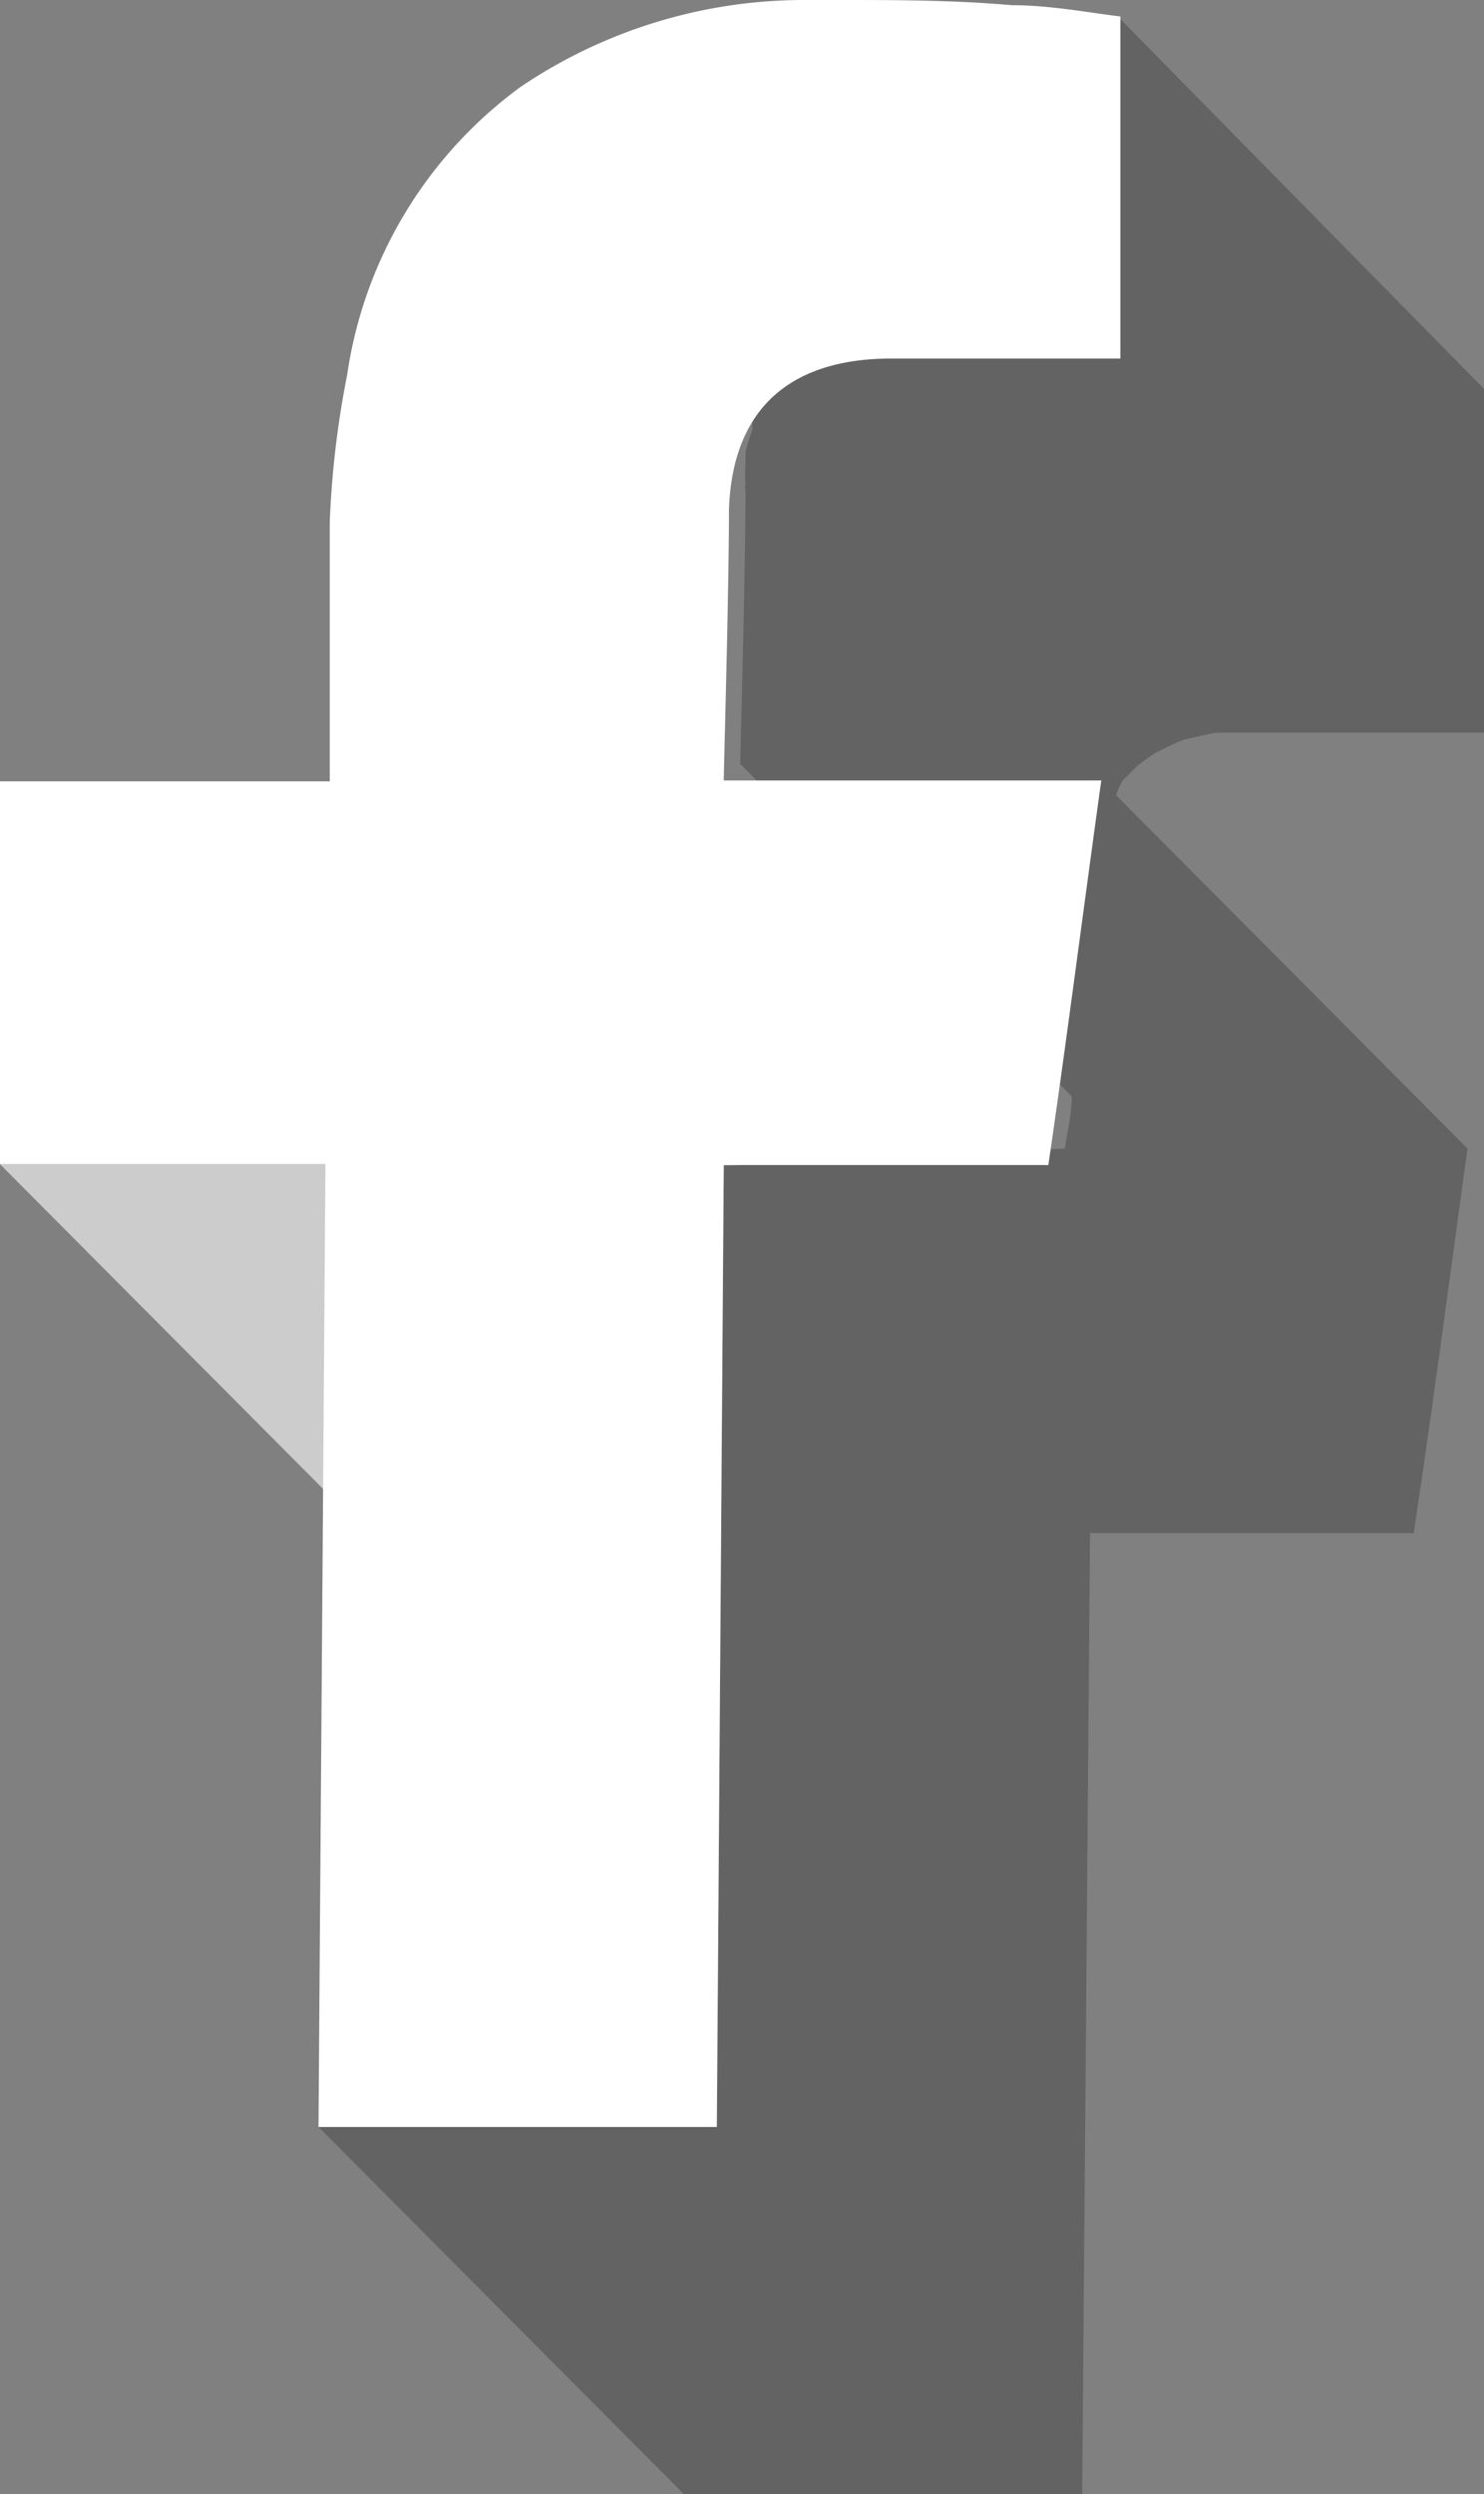
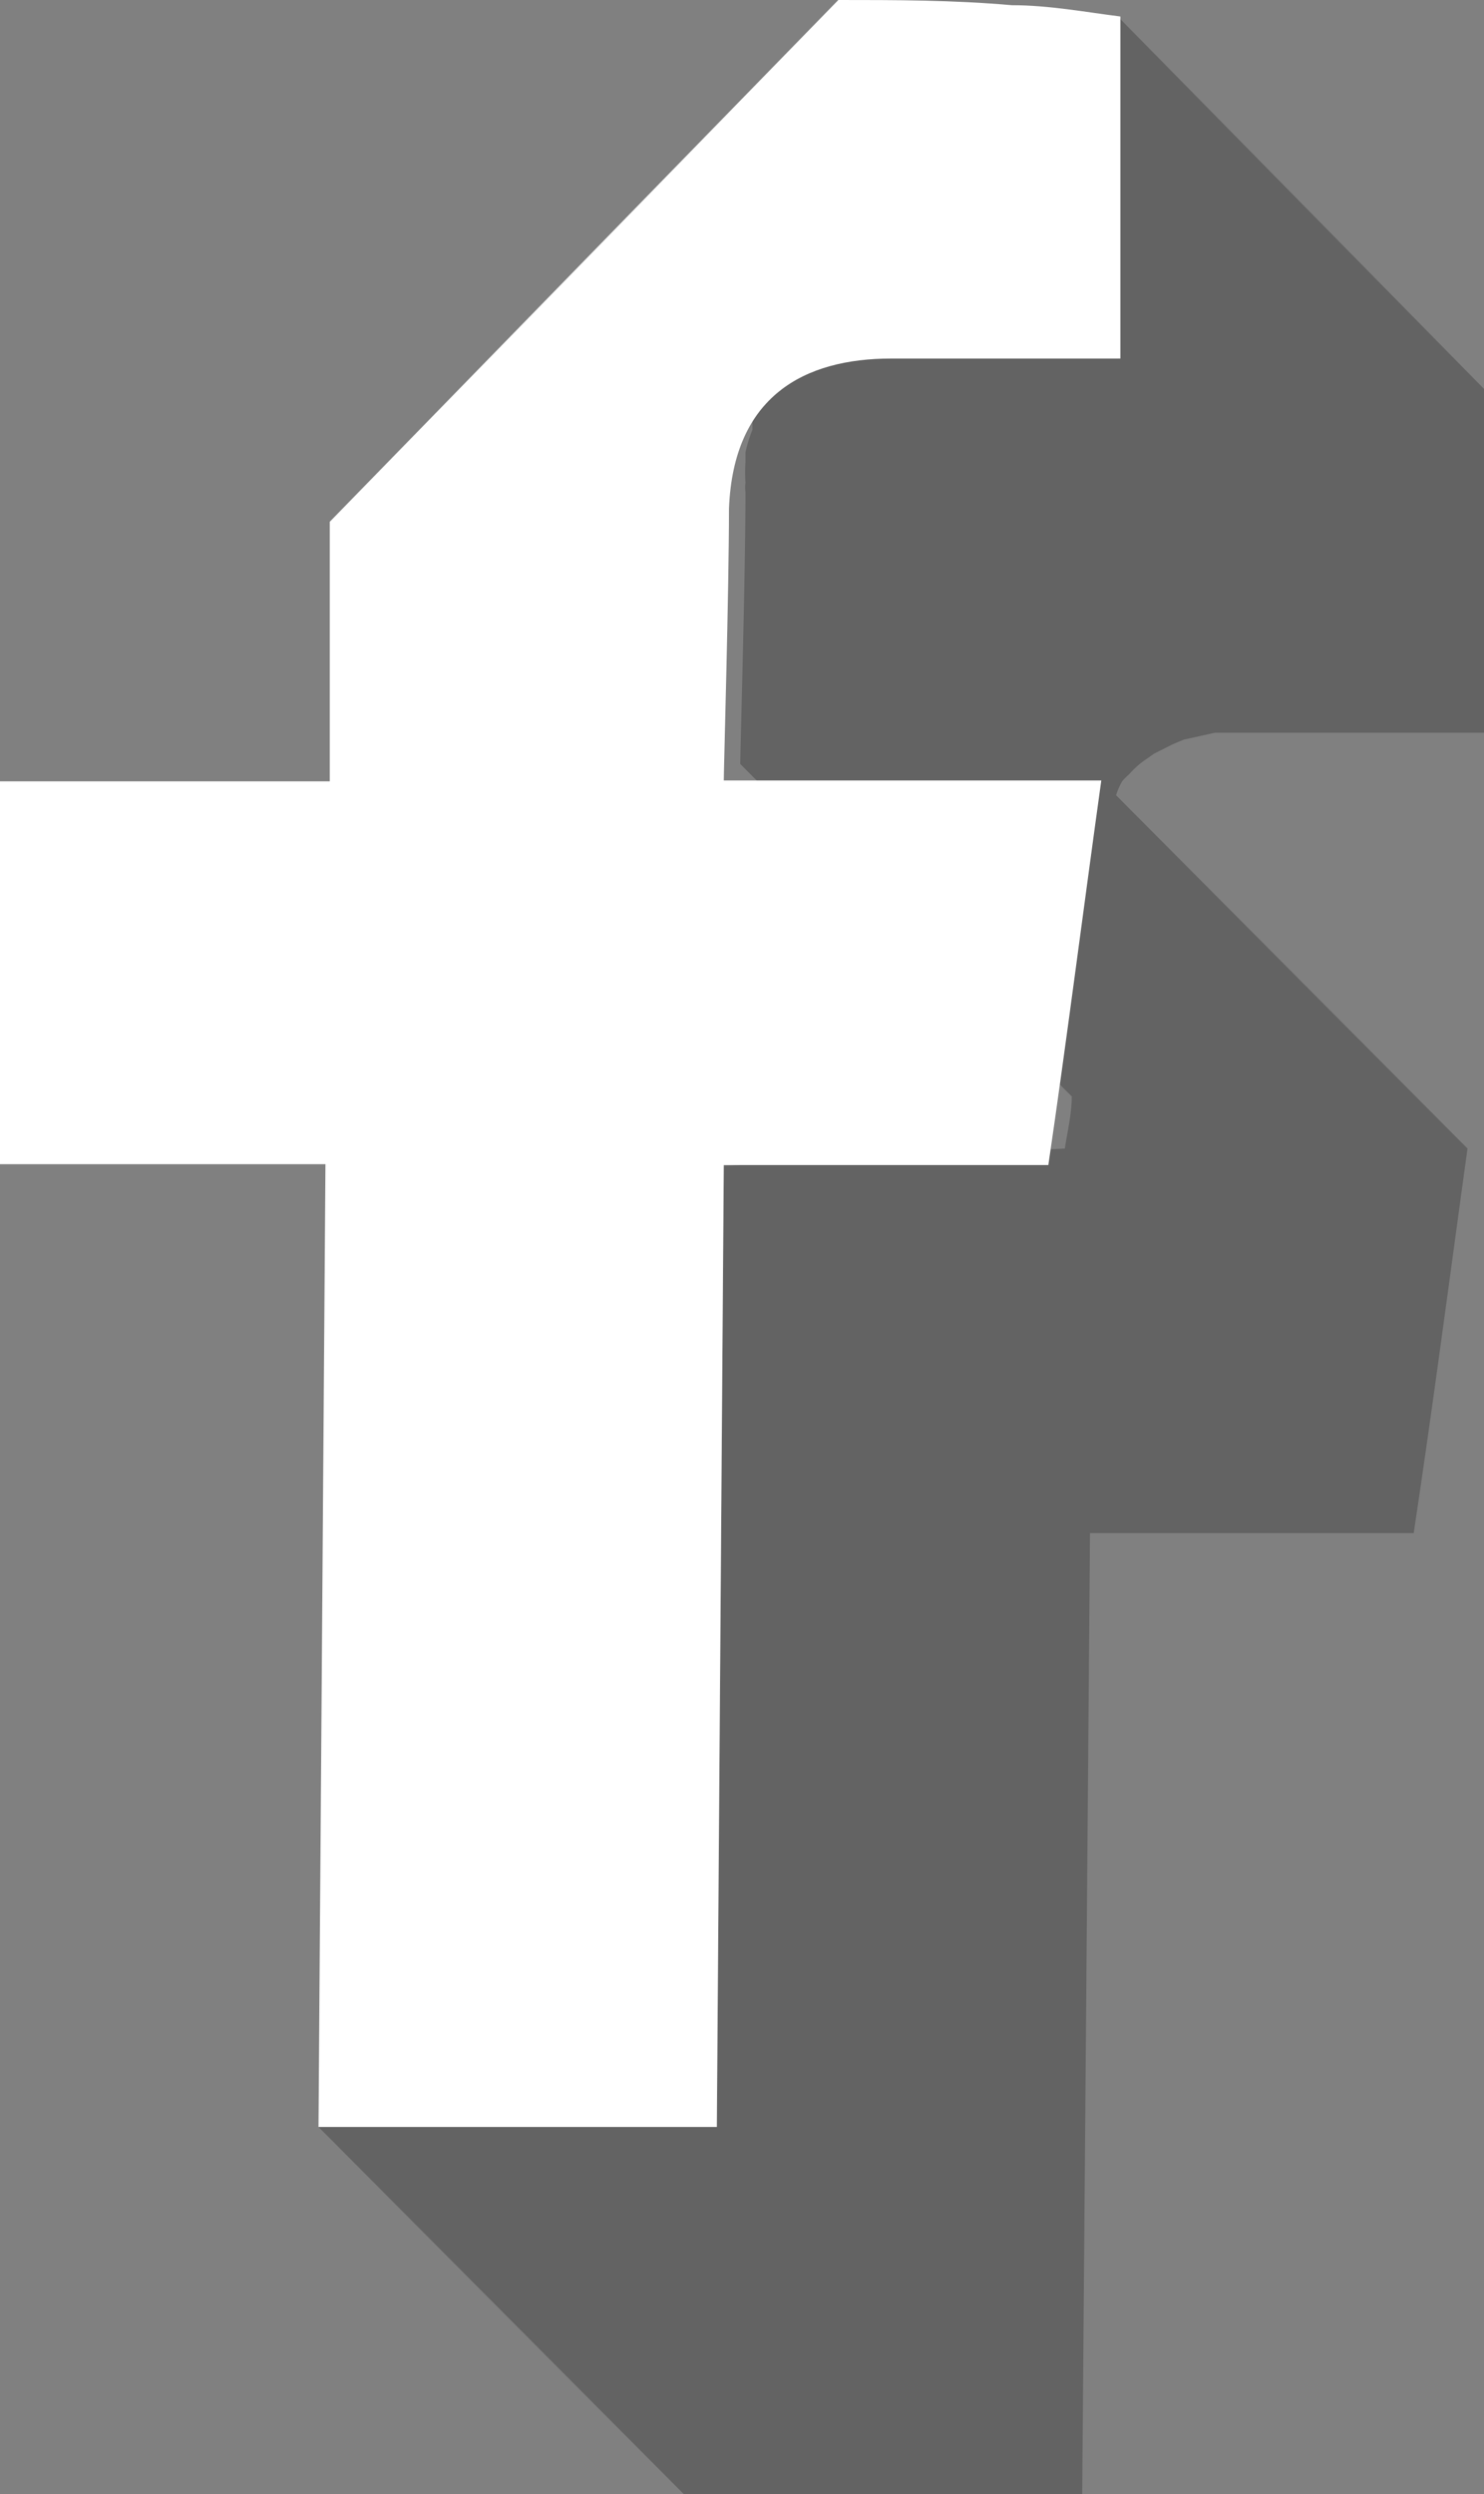
<svg xmlns="http://www.w3.org/2000/svg" viewBox="0 0 17.1 28.73">
  <rect x="0" y="0" width="17.1" height="28.73" fill="#808080" stroke="none" />
  <defs>
    <style>.cls-1{isolation:isolate;}.cls-2{fill:#ccc;mix-blend-mode:multiply;}.cls-3{opacity:0.23;}.cls-4{fill:#fff;}</style>
  </defs>
  <title>FACEBOOK</title>
  <g class="cls-1">
    <g id="Camada_2" data-name="Camada 2">
      <g id="Camada_1-2" data-name="Camada 1">
-         <polygon class="cls-2" points="7.97 17.65 3.75 13.41 0 13.41 4.22 17.65 7.97 17.65" />
        <path class="cls-3" d="M8.34,13.43,8.26,24.5H3.67l4.21,4.23h4.59l.09-11.07h3.73c.22-1.46.41-2.91.62-4.43L12.86,9.16A.83.83,0,0,1,12.93,9l0,0a.6.6,0,0,1,.08-.08,1,1,0,0,1,.19-.17l.1-.07.22-.11.12-.05L14,8.44l.12,0,.41,0h2.59l0-3.94L12.88.19l0,3.94H10.27l-.42,0-.12,0-.26.07-.13.05-.21.1L9,4.49a1.07,1.07,0,0,0-.19.18l-.06,0,0,0,0,0-.08.12,0,.1,0,.06s0,0,0,0a1.6,1.6,0,0,0-.08.26v0s0,.07,0,.11a1.75,1.75,0,0,0,0,.24.41.41,0,0,0,0,.11c0,.94-.06,3-.06,3.13l3.82,3.83c0,.2-.05.4-.08.6Z" />
-         <path class="cls-4" d="M9.66,0c.66,0,1.32,0,2,.06.43,0,.85.08,1.25.13l0,3.94H10.27c-1,0-1.82.43-1.87,1.73,0,.94-.06,3-.06,3.13h4.35c-.21,1.51-.4,3-.61,4.43H8.34L8.26,24.5H3.67l.08-11.09H0L0,9H3.8V8.68c0-.89,0-1.78,0-2.67A10.8,10.8,0,0,1,4,4.32,5,5,0,0,1,6,1,5.84,5.84,0,0,1,9.3,0Z" />
+         <path class="cls-4" d="M9.66,0c.66,0,1.32,0,2,.06.43,0,.85.08,1.25.13l0,3.94H10.27c-1,0-1.82.43-1.87,1.73,0,.94-.06,3-.06,3.13h4.35c-.21,1.51-.4,3-.61,4.43H8.34L8.26,24.5H3.67l.08-11.09H0L0,9H3.8V8.68c0-.89,0-1.78,0-2.67Z" />
      </g>
    </g>
  </g>
</svg>